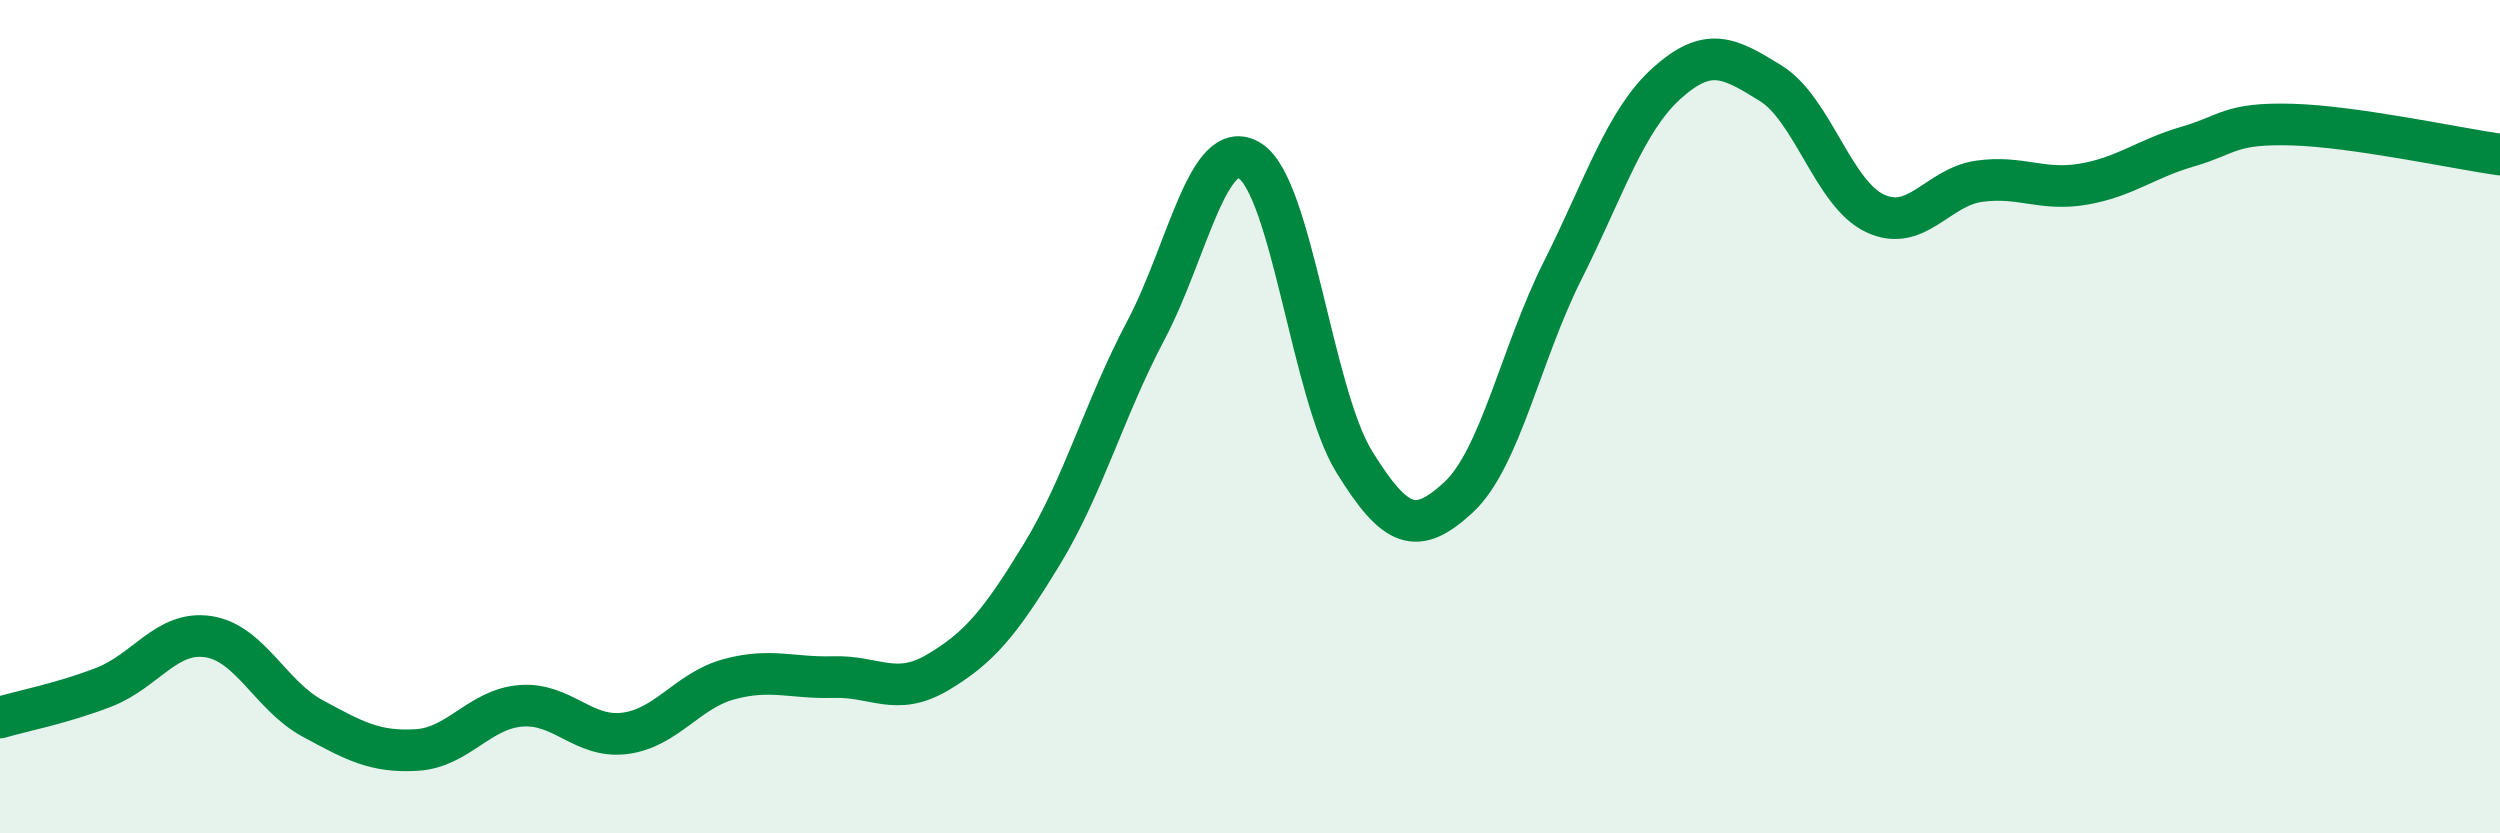
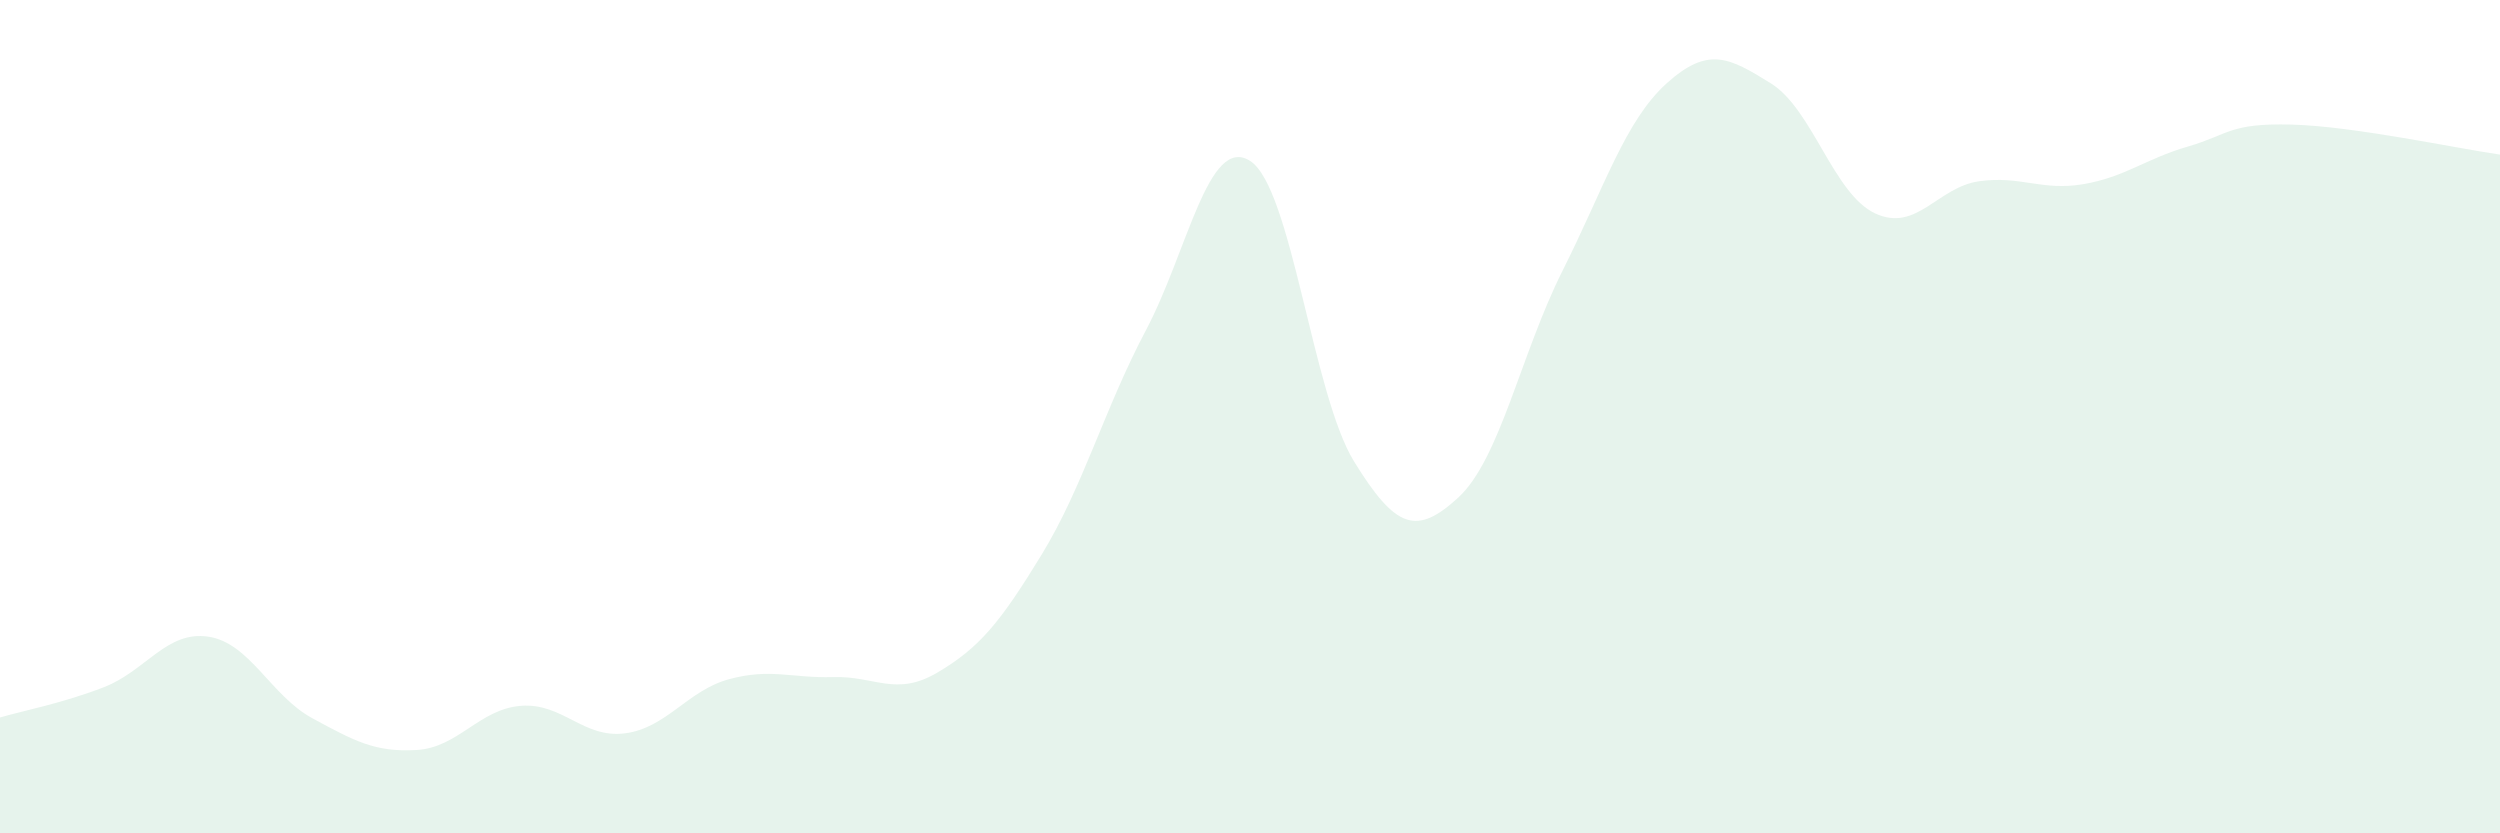
<svg xmlns="http://www.w3.org/2000/svg" width="60" height="20" viewBox="0 0 60 20">
  <path d="M 0,17.22 C 0.5,17.07 1.5,16.88 2.5,16.49 C 3.5,16.1 4,15.13 5,15.28 C 6,15.43 6.5,16.7 7.5,17.24 C 8.5,17.78 9,18.06 10,18 C 11,17.94 11.5,17.02 12.5,16.94 C 13.5,16.86 14,17.73 15,17.6 C 16,17.47 16.5,16.57 17.5,16.3 C 18.5,16.03 19,16.28 20,16.25 C 21,16.22 21.5,16.73 22.5,16.14 C 23.5,15.55 24,14.95 25,13.31 C 26,11.67 26.5,9.82 27.5,7.93 C 28.5,6.04 29,3.23 30,3.86 C 31,4.49 31.5,9.46 32.5,11.08 C 33.5,12.7 34,12.86 35,11.94 C 36,11.02 36.5,8.49 37.5,6.5 C 38.5,4.51 39,2.9 40,2 C 41,1.1 41.5,1.38 42.5,2 C 43.5,2.62 44,4.65 45,5.12 C 46,5.59 46.5,4.49 47.5,4.35 C 48.5,4.21 49,4.59 50,4.42 C 51,4.25 51.5,3.81 52.5,3.52 C 53.5,3.23 53.5,2.95 55,2.99 C 56.5,3.03 59,3.57 60,3.71L60 20L0 20Z" fill="#008740" opacity="0.1" stroke-linecap="round" stroke-linejoin="round" />
-   <path d="M 0,17.22 C 0.5,17.07 1.5,16.88 2.5,16.49 C 3.5,16.1 4,15.13 5,15.28 C 6,15.43 6.5,16.7 7.5,17.24 C 8.5,17.78 9,18.06 10,18 C 11,17.94 11.5,17.02 12.5,16.94 C 13.5,16.86 14,17.73 15,17.6 C 16,17.47 16.5,16.57 17.5,16.3 C 18.5,16.03 19,16.28 20,16.25 C 21,16.22 21.5,16.73 22.5,16.14 C 23.5,15.55 24,14.95 25,13.31 C 26,11.67 26.5,9.82 27.5,7.93 C 28.5,6.04 29,3.23 30,3.86 C 31,4.49 31.5,9.46 32.5,11.08 C 33.5,12.7 34,12.86 35,11.94 C 36,11.02 36.5,8.49 37.5,6.5 C 38.5,4.51 39,2.9 40,2 C 41,1.1 41.5,1.38 42.5,2 C 43.5,2.62 44,4.65 45,5.12 C 46,5.59 46.5,4.49 47.5,4.35 C 48.5,4.21 49,4.59 50,4.42 C 51,4.25 51.5,3.81 52.5,3.52 C 53.5,3.23 53.5,2.95 55,2.99 C 56.5,3.03 59,3.57 60,3.71" stroke="#008740" stroke-width="1" fill="none" stroke-linecap="round" stroke-linejoin="round" />
</svg>